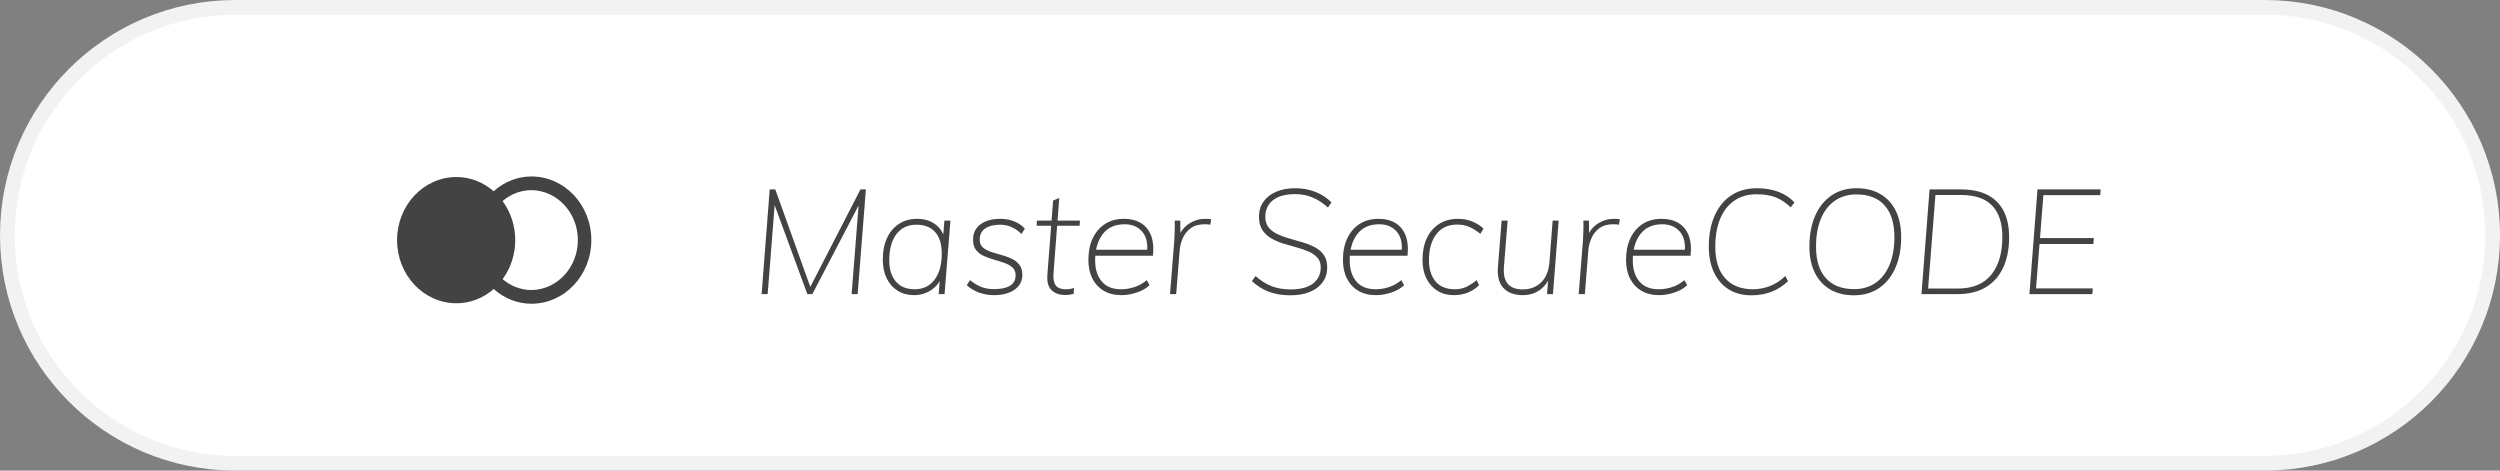
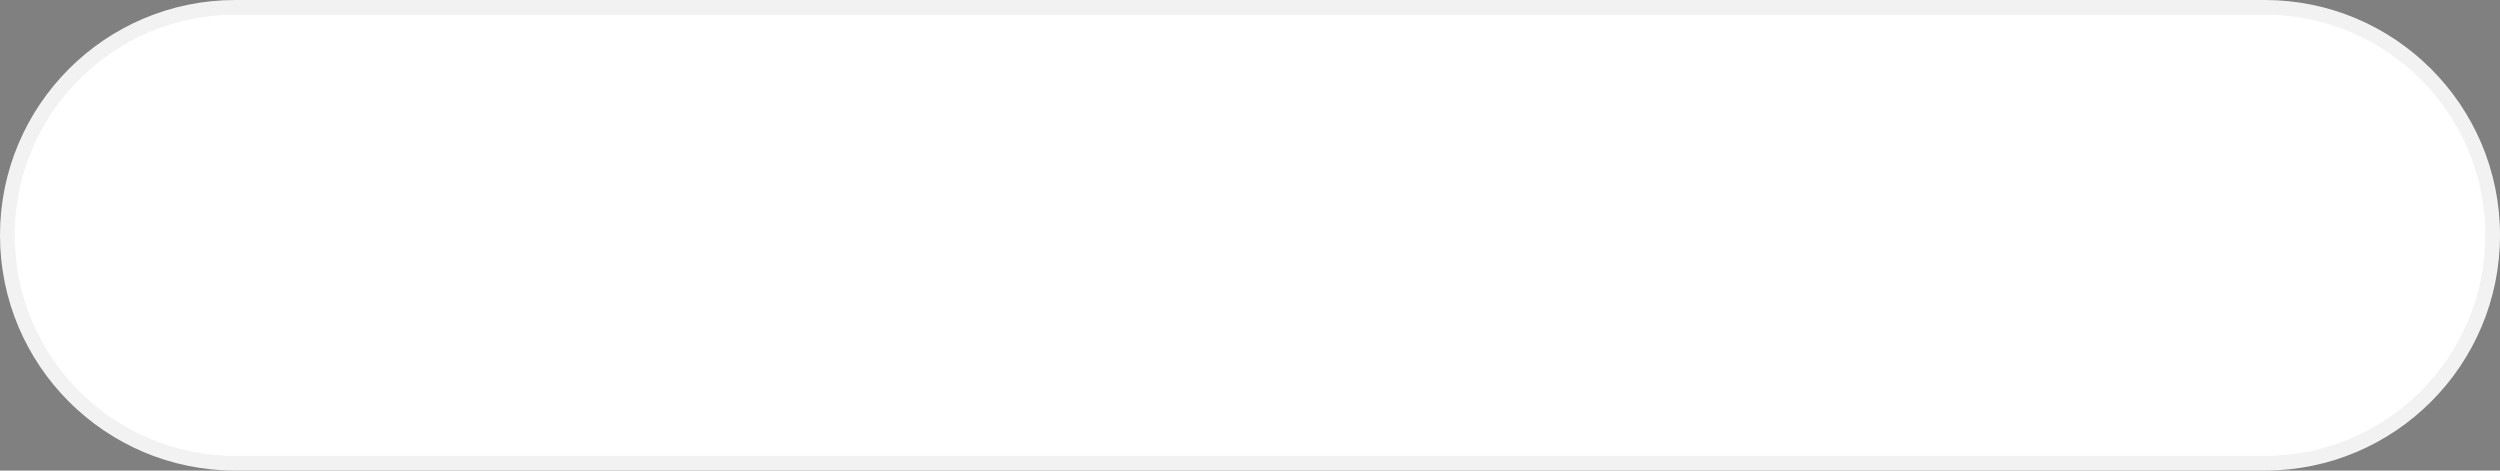
<svg xmlns="http://www.w3.org/2000/svg" width="170" height="32" viewBox="0 0 170 32" fill="none">
  <rect x="0" y="0" width="170" height="32" fill="#808080" stroke="none" />
-   <path d="M0.5 16C0.5 7.44 7.44 0.5 16 0.5H154C162.56 0.5 169.5 7.44 169.5 16C169.5 24.56 162.56 31.5 154 31.5H16C7.44 31.5 0.5 24.56 0.5 16Z" fill="white" stroke="#F2F2F2" />
-   <path fill-rule="evenodd" clip-rule="evenodd" d="M36.141 12C38.389 12 40.211 13.937 40.211 16.327C40.211 18.717 38.389 20.654 36.141 20.654C35.2 20.654 34.289 20.298 33.57 19.651C32.859 20.281 31.963 20.626 31.037 20.622C28.807 20.622 27 18.7 27 16.329C27 13.958 28.808 12.037 31.038 12.037C31.961 12.036 32.855 12.379 33.566 13.006C34.285 12.356 35.197 11.999 36.141 12ZM36.145 12.929C35.428 12.93 34.732 13.192 34.176 13.673C35.322 15.232 35.324 17.421 34.179 18.981C34.735 19.46 35.429 19.722 36.145 19.723C37.892 19.696 39.295 18.183 39.295 16.326C39.295 14.469 37.892 12.956 36.145 12.929Z" fill="#434343" />
-   <path fill-rule="evenodd" clip-rule="evenodd" d="M87.77 20.08C88.27 20.08 88.707 20.002 89.08 19.845C89.453 19.688 89.742 19.468 89.945 19.185C90.148 18.901 90.25 18.567 90.25 18.18C90.25 17.84 90.175 17.561 90.025 17.345C89.875 17.128 89.675 16.953 89.425 16.82C89.175 16.686 88.9 16.575 88.6 16.485C88.3 16.395 88 16.308 87.7 16.225C87.4 16.142 87.125 16.041 86.875 15.925C86.625 15.808 86.423 15.656 86.27 15.47C86.117 15.283 86.04 15.04 86.04 14.74C86.04 14.267 86.213 13.892 86.56 13.615C86.907 13.338 87.417 13.2 88.09 13.2C88.503 13.2 88.892 13.277 89.255 13.43C89.618 13.583 89.967 13.81 90.3 14.11L90.54 13.76C90.227 13.447 89.86 13.208 89.44 13.045C89.02 12.882 88.567 12.8 88.08 12.8C87.58 12.8 87.145 12.88 86.775 13.04C86.405 13.2 86.118 13.425 85.915 13.715C85.712 14.005 85.61 14.343 85.61 14.73C85.61 15.097 85.685 15.396 85.835 15.63C85.985 15.863 86.185 16.053 86.435 16.2C86.685 16.346 86.96 16.466 87.26 16.56C87.56 16.653 87.858 16.74 88.155 16.82C88.452 16.9 88.725 16.993 88.975 17.1C89.225 17.206 89.427 17.345 89.58 17.515C89.733 17.685 89.81 17.907 89.81 18.18C89.81 18.64 89.637 19.005 89.29 19.275C88.943 19.545 88.433 19.68 87.76 19.68C87.28 19.68 86.853 19.608 86.48 19.465C86.107 19.322 85.74 19.09 85.38 18.77L85.13 19.12C85.497 19.453 85.888 19.697 86.305 19.85C86.722 20.003 87.21 20.08 87.77 20.08ZM52.676 13.951L52.2 20H51.79L52.34 12.88H52.72L55.101 19.508L58.51 12.88H58.88L58.32 20H57.91L58.385 13.971L55.24 20H54.9L52.676 13.951ZM62.97 19.91C62.71 20.017 62.44 20.07 62.16 20.07C61.733 20.07 61.36 19.97 61.04 19.77C60.72 19.57 60.472 19.288 60.295 18.925C60.118 18.561 60.03 18.133 60.03 17.64C60.03 17.08 60.127 16.593 60.32 16.18C60.513 15.767 60.785 15.447 61.135 15.22C61.485 14.993 61.893 14.88 62.36 14.88C62.853 14.88 63.27 15.007 63.61 15.26L63.732 15.36C63.886 15.499 64.01 15.665 64.103 15.856L64.144 15.954L64.22 15H64.63L64.23 20H63.83L63.899 19.103L63.845 19.199C63.788 19.291 63.721 19.376 63.645 19.455C63.455 19.651 63.23 19.803 62.97 19.91ZM62.2 19.67C61.647 19.67 61.22 19.495 60.92 19.145C60.62 18.795 60.47 18.313 60.47 17.7C60.47 16.94 60.633 16.346 60.96 15.92C61.287 15.493 61.737 15.28 62.31 15.28C62.87 15.28 63.298 15.448 63.595 15.785C63.892 16.122 64.04 16.607 64.04 17.24C64.04 17.993 63.877 18.587 63.55 19.02C63.223 19.453 62.773 19.67 62.2 19.67ZM68.985 19.7C68.628 19.947 68.163 20.07 67.59 20.07C67.23 20.07 66.887 20.01 66.56 19.89C66.233 19.77 65.96 19.603 65.74 19.39L65.96 19.05C66.24 19.27 66.503 19.427 66.75 19.52C66.997 19.613 67.28 19.66 67.6 19.66C68.067 19.66 68.427 19.583 68.68 19.43C68.933 19.276 69.06 19.04 69.06 18.72C69.06 18.493 68.99 18.317 68.85 18.19C68.71 18.063 68.532 17.962 68.315 17.885C68.098 17.808 67.867 17.735 67.62 17.665C67.373 17.595 67.14 17.512 66.92 17.415C66.7 17.318 66.52 17.183 66.38 17.01C66.24 16.837 66.17 16.603 66.17 16.31C66.163 16.01 66.237 15.753 66.39 15.54C66.543 15.326 66.758 15.163 67.035 15.05C67.312 14.937 67.64 14.88 68.02 14.88C68.36 14.88 68.677 14.938 68.97 15.055C69.263 15.171 69.503 15.336 69.69 15.55L69.46 15.91C69.027 15.49 68.55 15.28 68.03 15.28C67.59 15.28 67.245 15.365 66.995 15.535C66.745 15.705 66.62 15.96 66.62 16.3C66.62 16.52 66.69 16.693 66.83 16.82C66.97 16.947 67.15 17.047 67.37 17.12C67.59 17.193 67.823 17.263 68.07 17.33C68.317 17.396 68.55 17.48 68.77 17.58C68.99 17.68 69.17 17.817 69.31 17.99C69.45 18.163 69.52 18.396 69.52 18.69C69.52 19.116 69.342 19.453 68.985 19.7ZM72.42 20.06C72.533 20.06 72.637 20.053 72.73 20.04C72.823 20.026 72.917 20.006 73.01 19.98L73.03 19.58C72.937 19.613 72.847 19.637 72.76 19.65C72.673 19.663 72.583 19.67 72.49 19.67C72.303 19.67 72.142 19.64 72.005 19.58C71.868 19.52 71.768 19.41 71.705 19.25C71.642 19.09 71.62 18.857 71.64 18.55L71.885 15.35H73.41L73.44 15H71.912L72.03 13.46L71.61 13.64L71.505 15H70.51L70.49 15.35H71.478L71.22 18.7C71.191 19.12 71.263 19.438 71.435 19.654L71.515 19.74C71.745 19.953 72.047 20.06 72.42 20.06ZM77.32 19.885C76.96 20.008 76.607 20.07 76.26 20.07C75.787 20.07 75.383 19.97 75.05 19.77C74.717 19.57 74.46 19.291 74.28 18.935C74.1 18.578 74.01 18.157 74.01 17.67C74.01 17.11 74.108 16.622 74.305 16.205C74.502 15.788 74.78 15.463 75.14 15.23C75.5 14.996 75.93 14.88 76.43 14.88C76.877 14.88 77.257 14.973 77.57 15.16C77.883 15.347 78.115 15.625 78.265 15.995L78.323 16.159C78.426 16.5 78.451 16.91 78.4 17.39L74.482 17.391L74.476 17.466C74.472 17.546 74.47 17.627 74.47 17.71C74.47 18.303 74.618 18.778 74.915 19.135C75.212 19.491 75.653 19.67 76.24 19.67C76.54 19.67 76.842 19.62 77.145 19.52C77.448 19.42 77.727 19.263 77.98 19.05L78.17 19.39C77.963 19.596 77.68 19.762 77.32 19.885ZM78.01 16.98H74.534L74.572 16.803C74.639 16.53 74.741 16.288 74.877 16.074L74.985 15.92C75.328 15.473 75.823 15.25 76.47 15.25C76.983 15.25 77.385 15.42 77.675 15.76C77.9 16.024 78.014 16.379 78.016 16.825L78.01 16.98ZM80.22 17L79.98 20H79.56L79.85 16.38C79.863 16.153 79.873 15.923 79.88 15.69C79.887 15.457 79.887 15.226 79.88 15H80.26L80.267 15.845L80.308 15.77C80.45 15.537 80.639 15.345 80.875 15.195C81.205 14.985 81.563 14.88 81.95 14.88C82.03 14.88 82.102 14.882 82.165 14.885C82.228 14.888 82.293 14.896 82.36 14.91L82.3 15.28C82.247 15.267 82.19 15.258 82.13 15.255C82.07 15.252 81.997 15.25 81.91 15.25C81.517 15.25 81.2 15.341 80.96 15.525C80.72 15.708 80.542 15.935 80.425 16.205C80.308 16.475 80.24 16.74 80.22 17ZM94.63 19.885C94.27 20.008 93.917 20.07 93.57 20.07C93.097 20.07 92.693 19.97 92.36 19.77C92.027 19.57 91.77 19.291 91.59 18.935C91.41 18.578 91.32 18.157 91.32 17.67C91.32 17.11 91.418 16.622 91.615 16.205C91.812 15.788 92.09 15.463 92.45 15.23C92.81 14.996 93.24 14.88 93.74 14.88C94.187 14.88 94.567 14.973 94.88 15.16C95.193 15.347 95.425 15.625 95.575 15.995L95.633 16.159C95.736 16.5 95.761 16.91 95.71 17.39L91.792 17.391L91.786 17.466C91.782 17.546 91.78 17.627 91.78 17.71C91.78 18.303 91.928 18.778 92.225 19.135C92.522 19.491 92.963 19.67 93.55 19.67C93.85 19.67 94.152 19.62 94.455 19.52C94.758 19.42 95.037 19.263 95.29 19.05L95.48 19.39C95.273 19.596 94.99 19.762 94.63 19.885ZM95.32 16.98H91.844L91.882 16.803C91.95 16.53 92.051 16.288 92.187 16.074L92.295 15.92C92.638 15.473 93.133 15.25 93.78 15.25C94.293 15.25 94.695 15.42 94.985 15.76C95.21 16.024 95.324 16.379 95.326 16.825L95.32 16.98ZM99.835 19.885C99.538 20.008 99.22 20.07 98.88 20.07C98.44 20.07 98.06 19.97 97.74 19.77C97.42 19.57 97.172 19.291 96.995 18.935C96.818 18.578 96.73 18.157 96.73 17.67C96.73 17.11 96.827 16.622 97.02 16.205C97.213 15.788 97.492 15.463 97.855 15.23C98.218 14.996 98.65 14.88 99.15 14.88C99.49 14.88 99.81 14.94 100.11 15.06C100.41 15.18 100.667 15.343 100.88 15.55L100.66 15.9C100.387 15.68 100.132 15.52 99.895 15.42C99.658 15.32 99.39 15.27 99.09 15.27C98.477 15.27 98.003 15.488 97.67 15.925C97.337 16.361 97.17 16.953 97.17 17.7C97.17 18.3 97.318 18.778 97.615 19.135C97.912 19.491 98.35 19.67 98.93 19.67C99.203 19.67 99.453 19.62 99.68 19.52C99.907 19.42 100.15 19.263 100.41 19.05L100.58 19.39C100.38 19.596 100.132 19.762 99.835 19.885ZM103.56 20.07C103.987 20.07 104.367 19.955 104.7 19.725C104.89 19.593 105.049 19.43 105.177 19.234L105.266 19.082L105.2 20H105.6L105.99 15H105.58L105.36 17.85C105.313 18.423 105.128 18.872 104.805 19.195C104.482 19.518 104.057 19.68 103.53 19.68C103.077 19.68 102.742 19.552 102.525 19.295C102.308 19.038 102.223 18.643 102.27 18.11L102.52 15H102.11L101.86 18.14C101.807 18.78 101.932 19.262 102.235 19.585C102.538 19.908 102.98 20.07 103.56 20.07ZM108.01 17L107.77 20H107.35L107.64 16.38C107.653 16.153 107.663 15.923 107.67 15.69C107.677 15.457 107.677 15.226 107.67 15H108.05L108.056 15.845L108.098 15.77C108.24 15.537 108.429 15.345 108.665 15.195C108.995 14.985 109.353 14.88 109.74 14.88C109.82 14.88 109.892 14.882 109.955 14.885C110.018 14.888 110.083 14.896 110.15 14.91L110.09 15.28C110.037 15.267 109.98 15.258 109.92 15.255C109.86 15.252 109.787 15.25 109.7 15.25C109.307 15.25 108.99 15.341 108.75 15.525C108.51 15.708 108.332 15.935 108.215 16.205C108.098 16.475 108.03 16.74 108.01 17ZM112.82 20.07C113.167 20.07 113.52 20.008 113.88 19.885C114.24 19.762 114.523 19.596 114.73 19.39L114.54 19.05C114.287 19.263 114.008 19.42 113.705 19.52C113.402 19.62 113.1 19.67 112.8 19.67C112.213 19.67 111.772 19.491 111.475 19.135C111.178 18.778 111.03 18.303 111.03 17.71C111.03 17.627 111.032 17.546 111.036 17.466L111.042 17.391L114.96 17.39C115.011 16.91 114.986 16.5 114.883 16.159L114.825 15.995C114.675 15.625 114.443 15.347 114.13 15.16C113.817 14.973 113.437 14.88 112.99 14.88C112.49 14.88 112.06 14.996 111.7 15.23C111.34 15.463 111.062 15.788 110.865 16.205C110.668 16.622 110.57 17.11 110.57 17.67C110.57 18.157 110.66 18.578 110.84 18.935C111.02 19.291 111.277 19.57 111.61 19.77C111.943 19.97 112.347 20.07 112.82 20.07ZM111.094 16.98H114.57L114.576 16.825C114.574 16.379 114.461 16.024 114.235 15.76C113.945 15.42 113.543 15.25 113.03 15.25C112.383 15.25 111.888 15.473 111.545 15.92L111.437 16.074C111.301 16.288 111.2 16.53 111.132 16.803L111.094 16.98ZM119.08 20.08C119.593 20.08 120.055 20 120.465 19.84C120.875 19.68 121.25 19.44 121.59 19.12L121.4 18.77C121.067 19.09 120.712 19.32 120.335 19.46C119.958 19.6 119.583 19.67 119.21 19.67C118.39 19.67 117.757 19.42 117.31 18.92C116.863 18.42 116.64 17.706 116.64 16.78C116.64 16.04 116.752 15.403 116.975 14.87C117.198 14.336 117.52 13.927 117.94 13.64C118.36 13.353 118.863 13.21 119.45 13.21C119.957 13.21 120.388 13.28 120.745 13.42C121.102 13.56 121.443 13.787 121.77 14.1L122.02 13.76C121.72 13.44 121.355 13.2 120.925 13.04C120.495 12.88 120.013 12.8 119.48 12.8C118.8 12.8 118.215 12.961 117.725 13.285C117.235 13.608 116.858 14.068 116.595 14.665C116.332 15.261 116.2 15.963 116.2 16.77C116.2 17.456 116.32 18.048 116.56 18.545C116.8 19.041 117.135 19.422 117.565 19.685C117.995 19.948 118.5 20.08 119.08 20.08ZM127.77 19.595C127.29 19.918 126.723 20.08 126.07 20.08C125.437 20.08 124.895 19.947 124.445 19.68C123.995 19.413 123.648 19.033 123.405 18.54C123.162 18.047 123.04 17.456 123.04 16.77C123.04 15.963 123.172 15.261 123.435 14.665C123.698 14.068 124.07 13.608 124.55 13.285C125.03 12.961 125.593 12.8 126.24 12.8C126.873 12.8 127.417 12.933 127.87 13.2C128.323 13.466 128.672 13.847 128.915 14.34C129.158 14.833 129.28 15.427 129.28 16.12C129.28 16.927 129.148 17.627 128.885 18.22C128.622 18.813 128.25 19.271 127.77 19.595ZM126.08 19.66C125.247 19.66 124.607 19.412 124.16 18.915C123.713 18.418 123.49 17.706 123.49 16.78C123.49 16.04 123.6 15.405 123.82 14.875C124.04 14.345 124.357 13.937 124.77 13.65C125.183 13.363 125.673 13.22 126.24 13.22C127.073 13.22 127.712 13.47 128.155 13.97C128.598 14.47 128.82 15.183 128.82 16.11C128.82 16.843 128.71 17.475 128.49 18.005C128.27 18.535 127.955 18.943 127.545 19.23C127.135 19.517 126.647 19.66 126.08 19.66ZM135.03 19.535C134.51 19.845 133.873 20 133.12 20H130.66L131.21 12.88H133.34C134.06 12.88 134.663 13.005 135.15 13.255C135.637 13.505 136.003 13.871 136.25 14.355C136.497 14.838 136.62 15.427 136.62 16.12C136.62 16.927 136.485 17.62 136.215 18.2C135.945 18.78 135.55 19.225 135.03 19.535ZM133.13 19.62H131.11L131.61 13.26H133.35C134.303 13.26 135.01 13.502 135.47 13.985C135.93 14.468 136.16 15.177 136.16 16.11C136.16 17.21 135.907 18.07 135.4 18.69C134.893 19.31 134.137 19.62 133.13 19.62ZM142.31 19.61L142.28 20H138L138.55 12.88H142.84L142.82 13.27H138.95L138.72 16.19H142.38L142.35 16.59H138.688L138.45 19.61H142.31Z" fill="#434343" />
+   <path d="M0.5 16C0.5 7.44 7.44 0.5 16 0.5H154C162.56 0.5 169.5 7.44 169.5 16C169.5 24.56 162.56 31.5 154 31.5H16C7.44 31.5 0.5 24.56 0.5 16" fill="white" stroke="#F2F2F2" />
</svg>